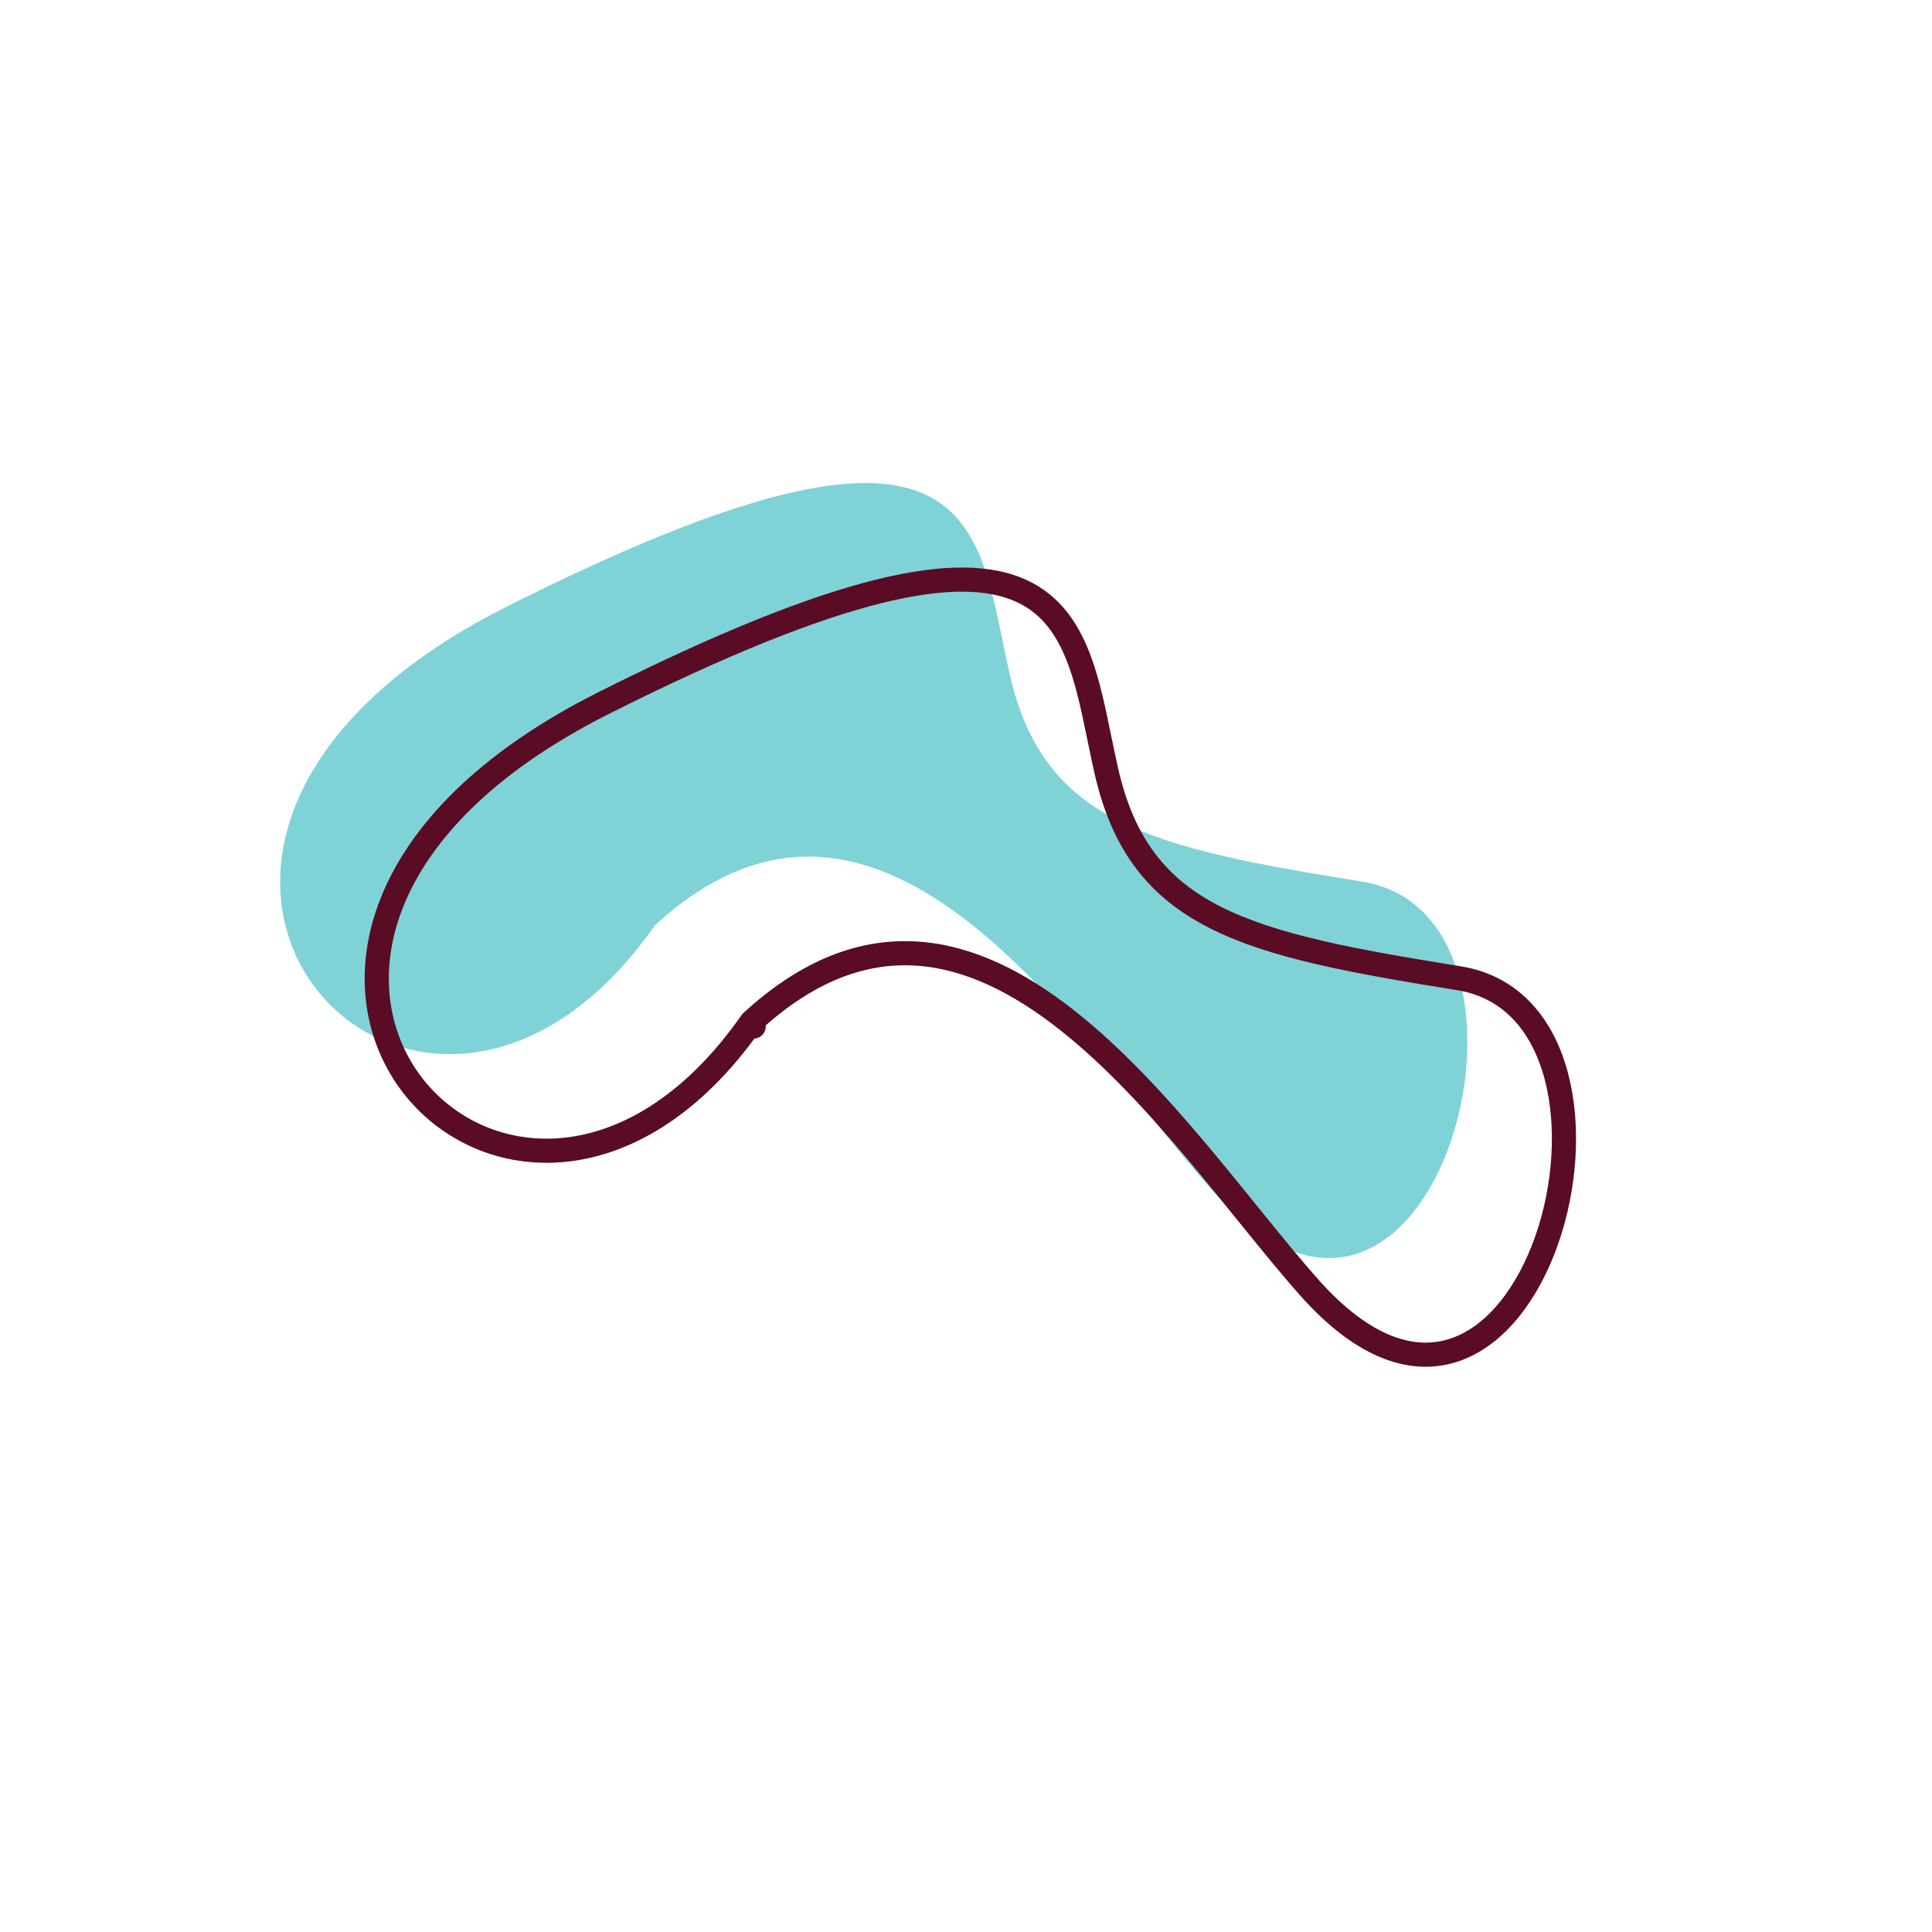
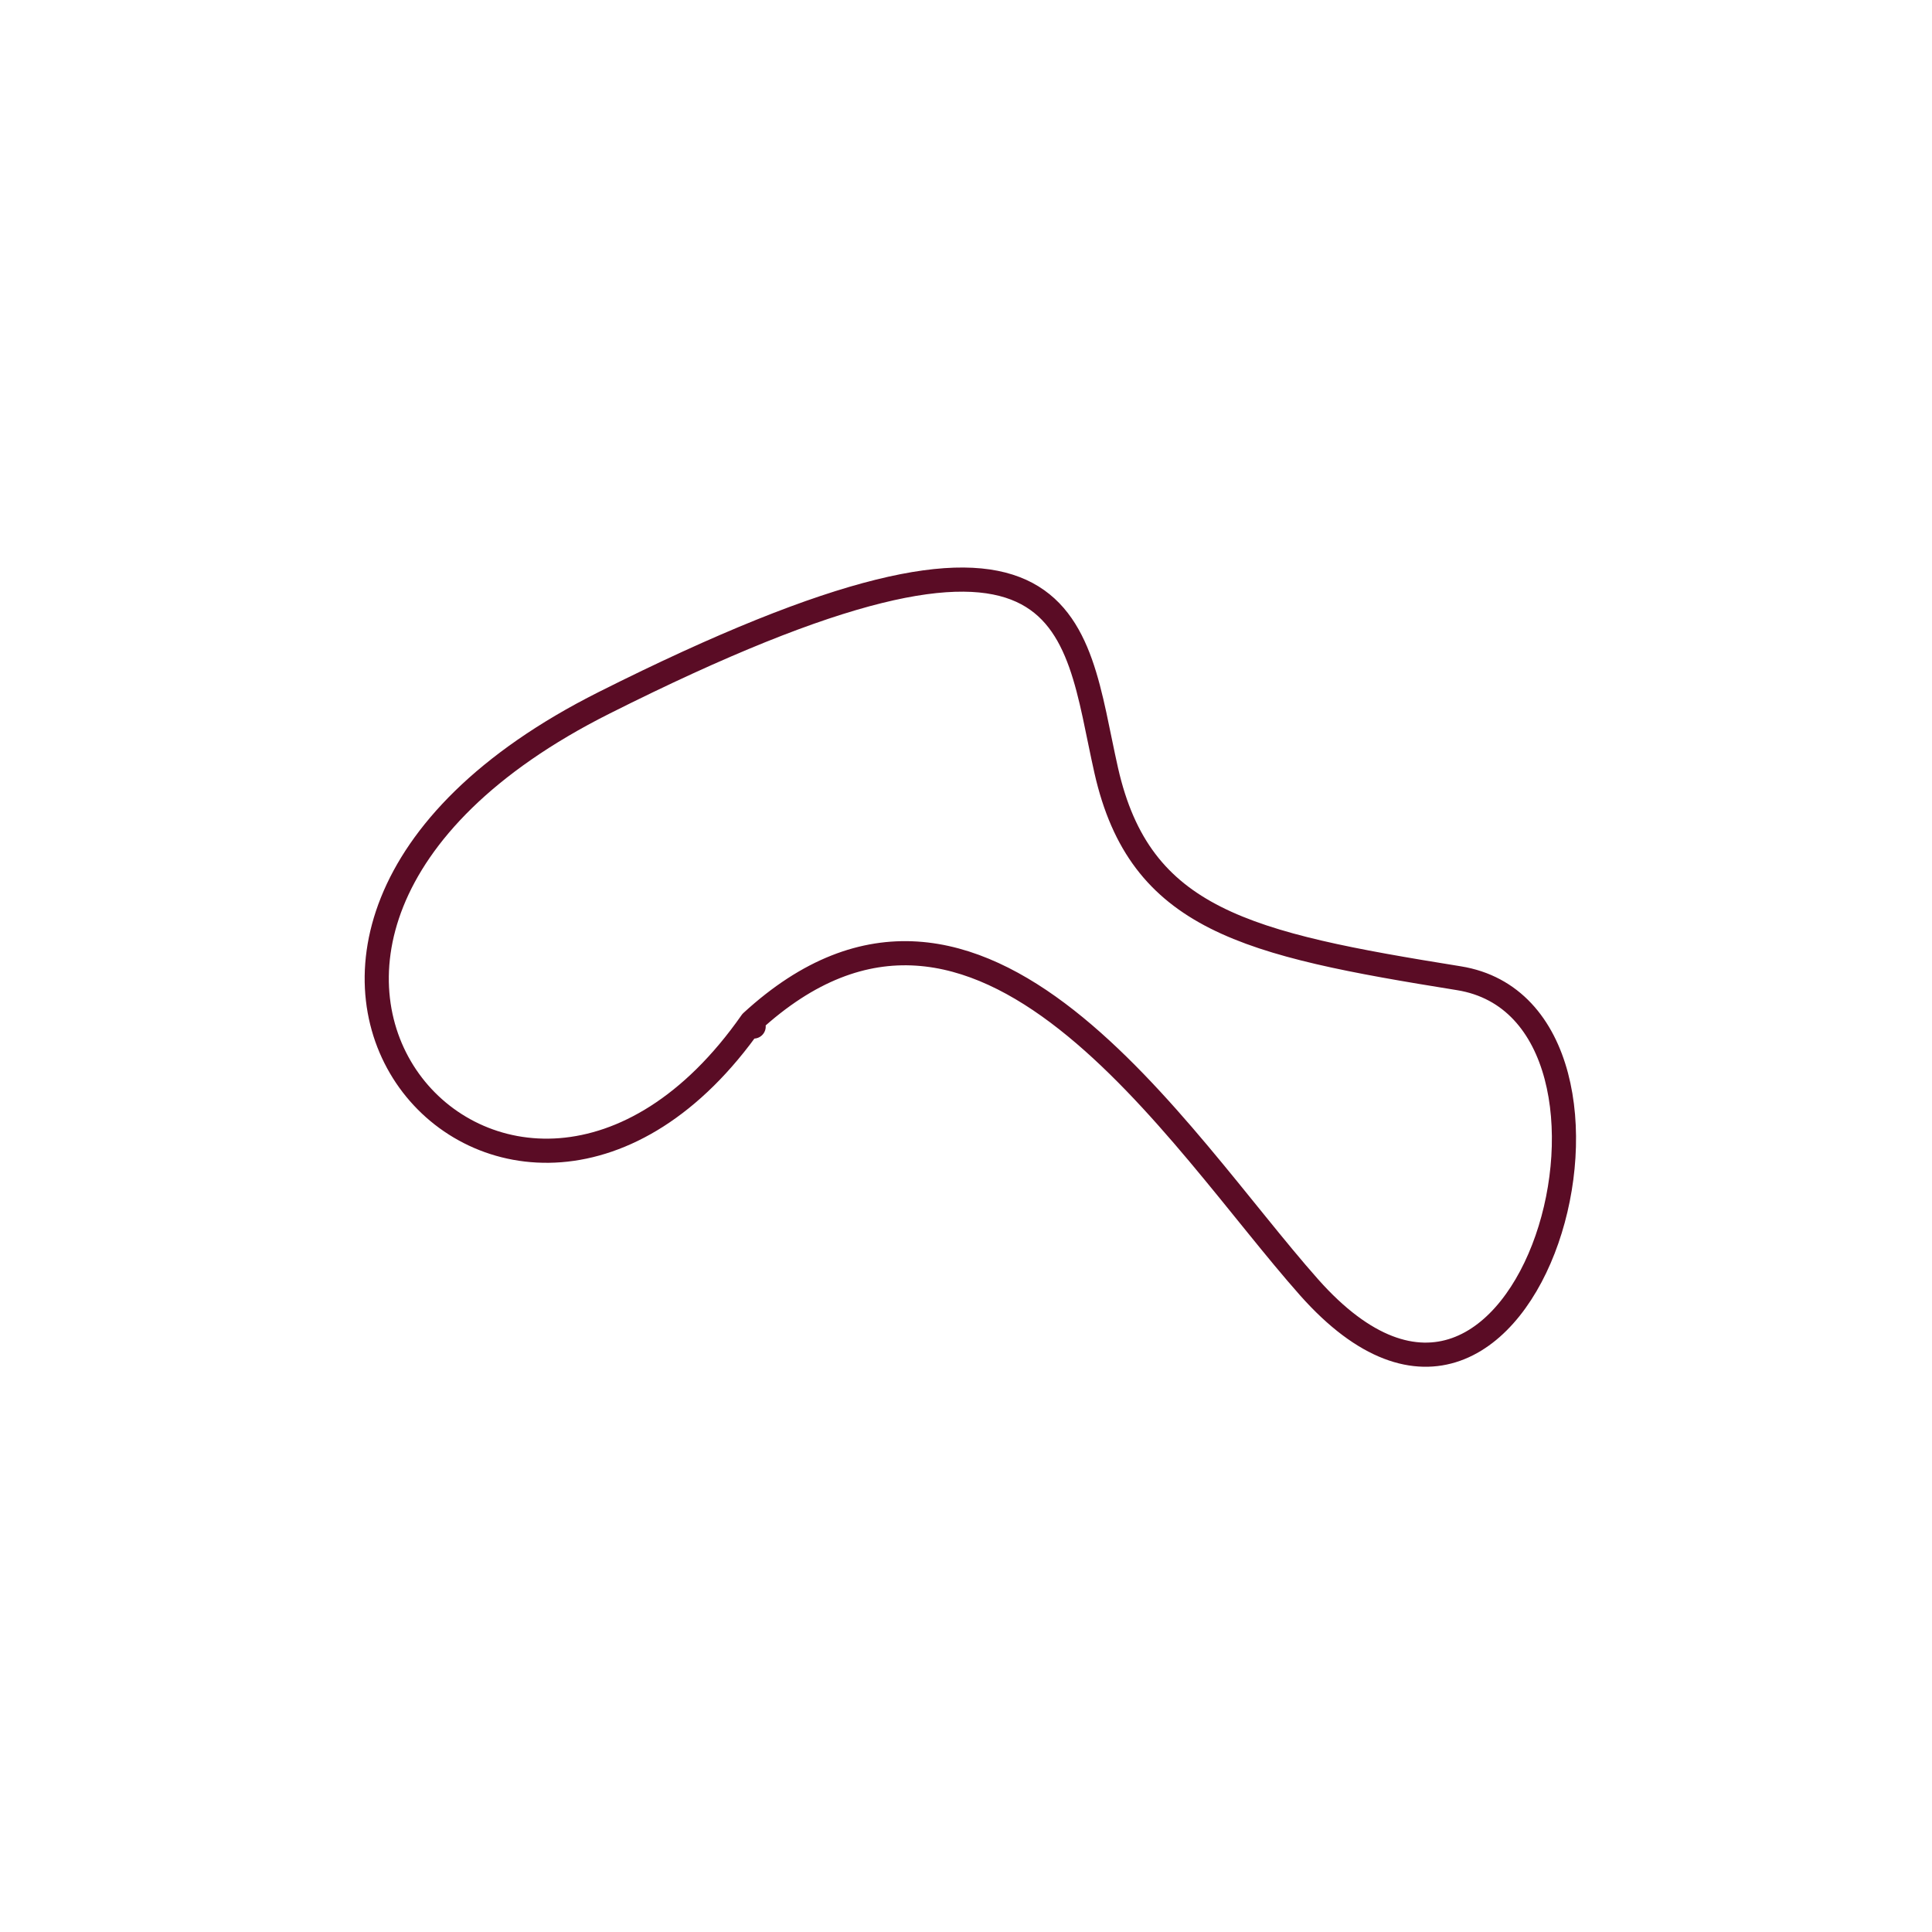
<svg xmlns="http://www.w3.org/2000/svg" width="200" height="200" viewBox="0 0 200 200" stroke="#5a0c25" fill="none" stroke-width="2.5" stroke-linecap="round" stroke-linejoin="round">
-   <path fill="#7FD3D7" stroke="none" transform="translate(-10,-10)" d="m78.018 106.265-.22-.477m0 0c-24.78 35.439-64.651-8.215-15.28-33.023 49.371-24.809 48.5-8.462 52 7s14.5 17.962 36.5 21.5c22 3.538 7.487 57.906-15.5 32C121.802 117.807 101.5 84 77.798 105.788Z" />
  <path d="m78.018 106.265-.22-.477m0 0c-24.78 35.439-64.651-8.215-15.28-33.023 49.371-24.809 48.5-8.462 52 7s14.5 17.962 36.5 21.5c22 3.538 7.487 57.906-15.5 32C121.802 117.807 101.5 84 77.798 105.788Z" />
</svg>